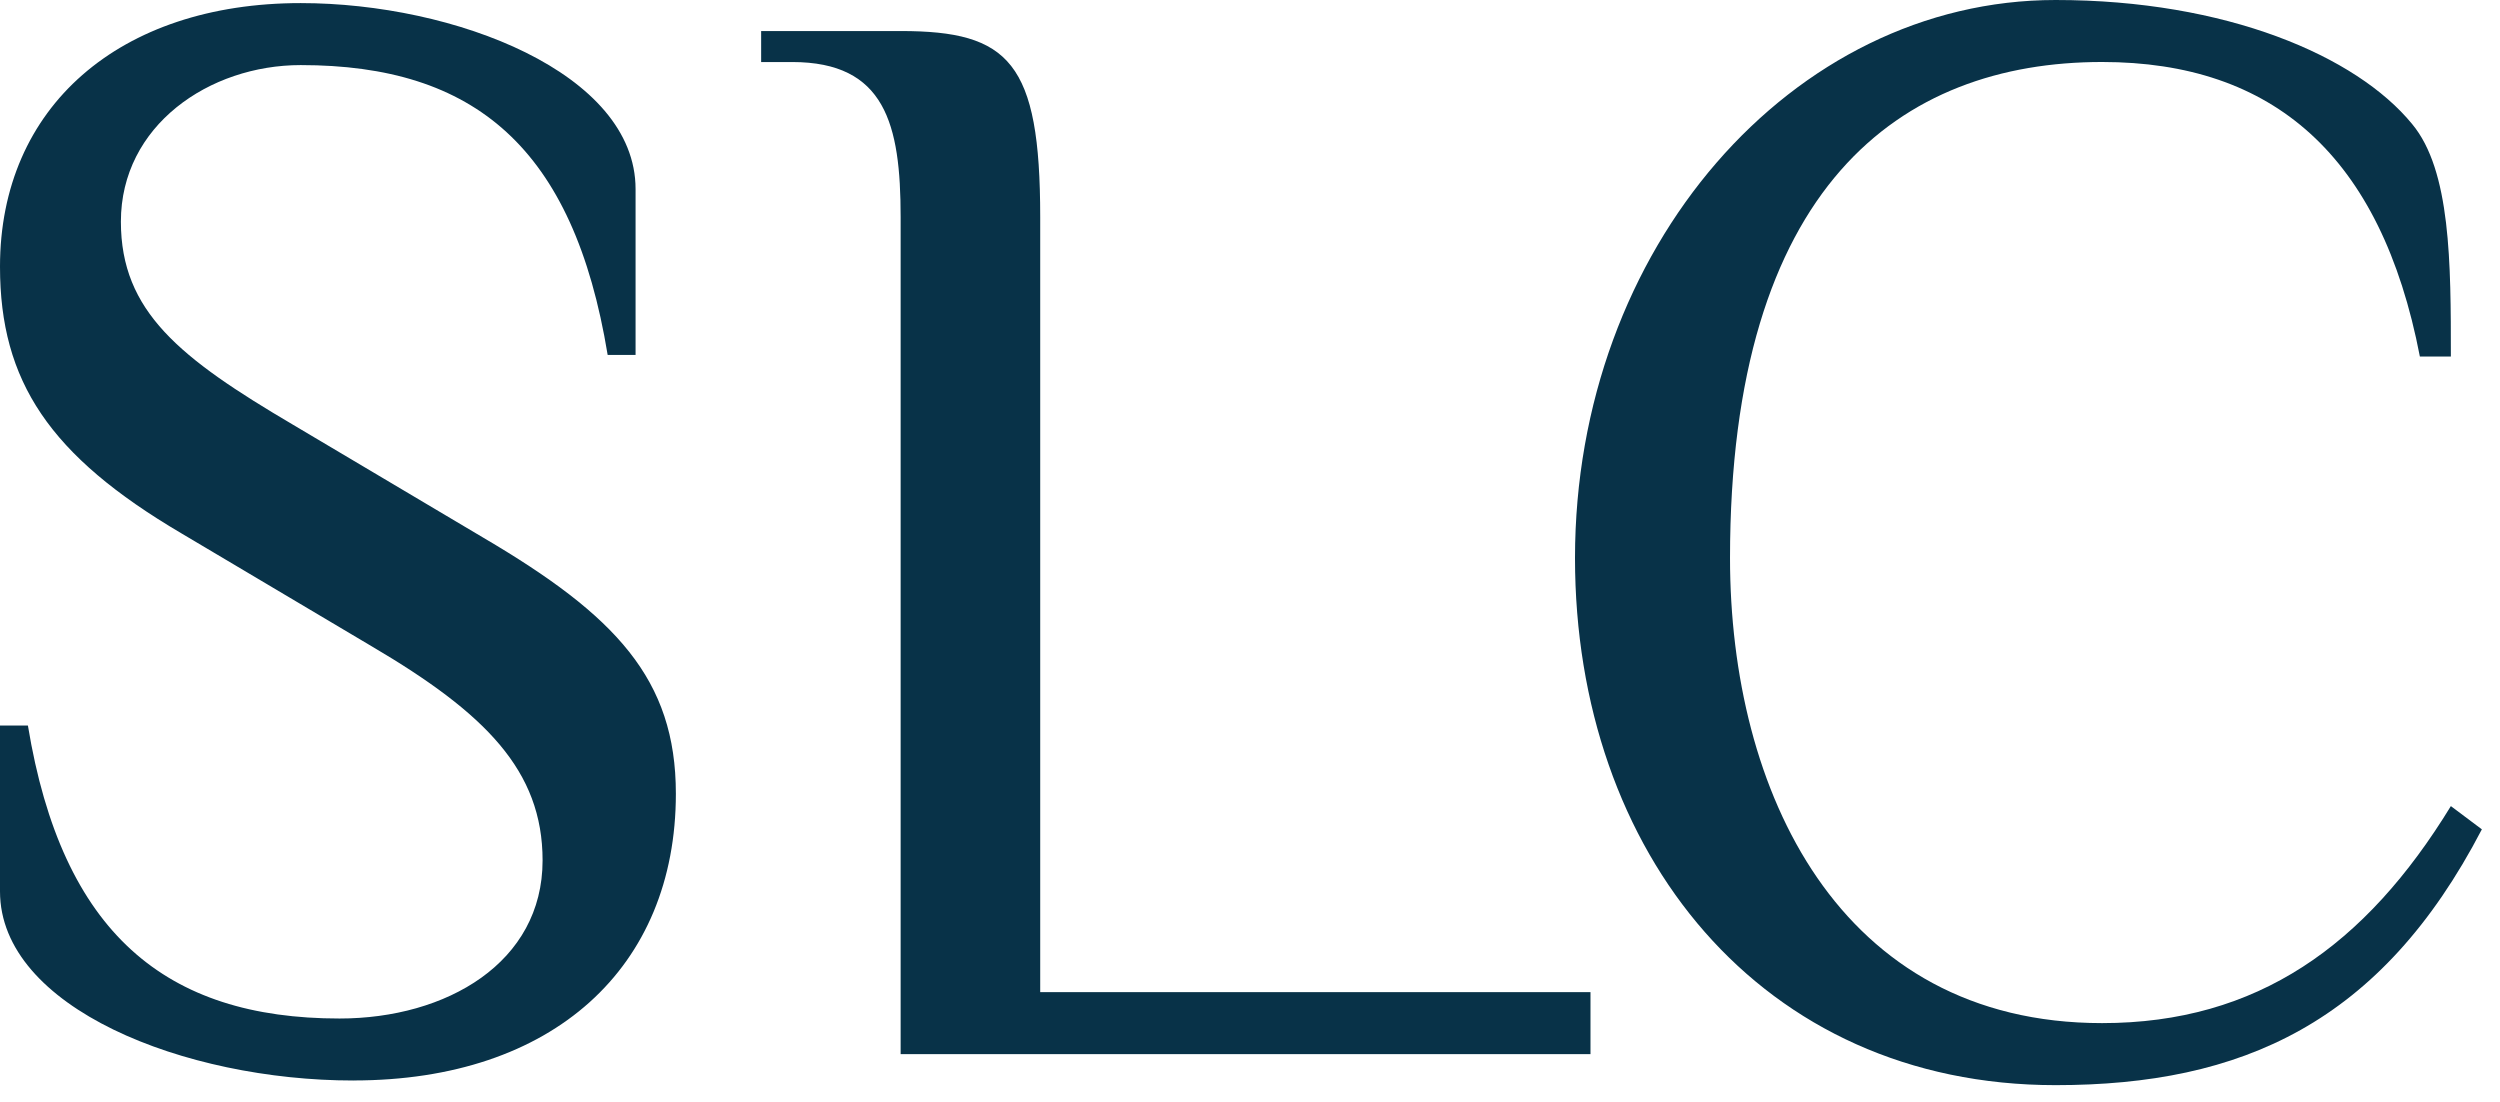
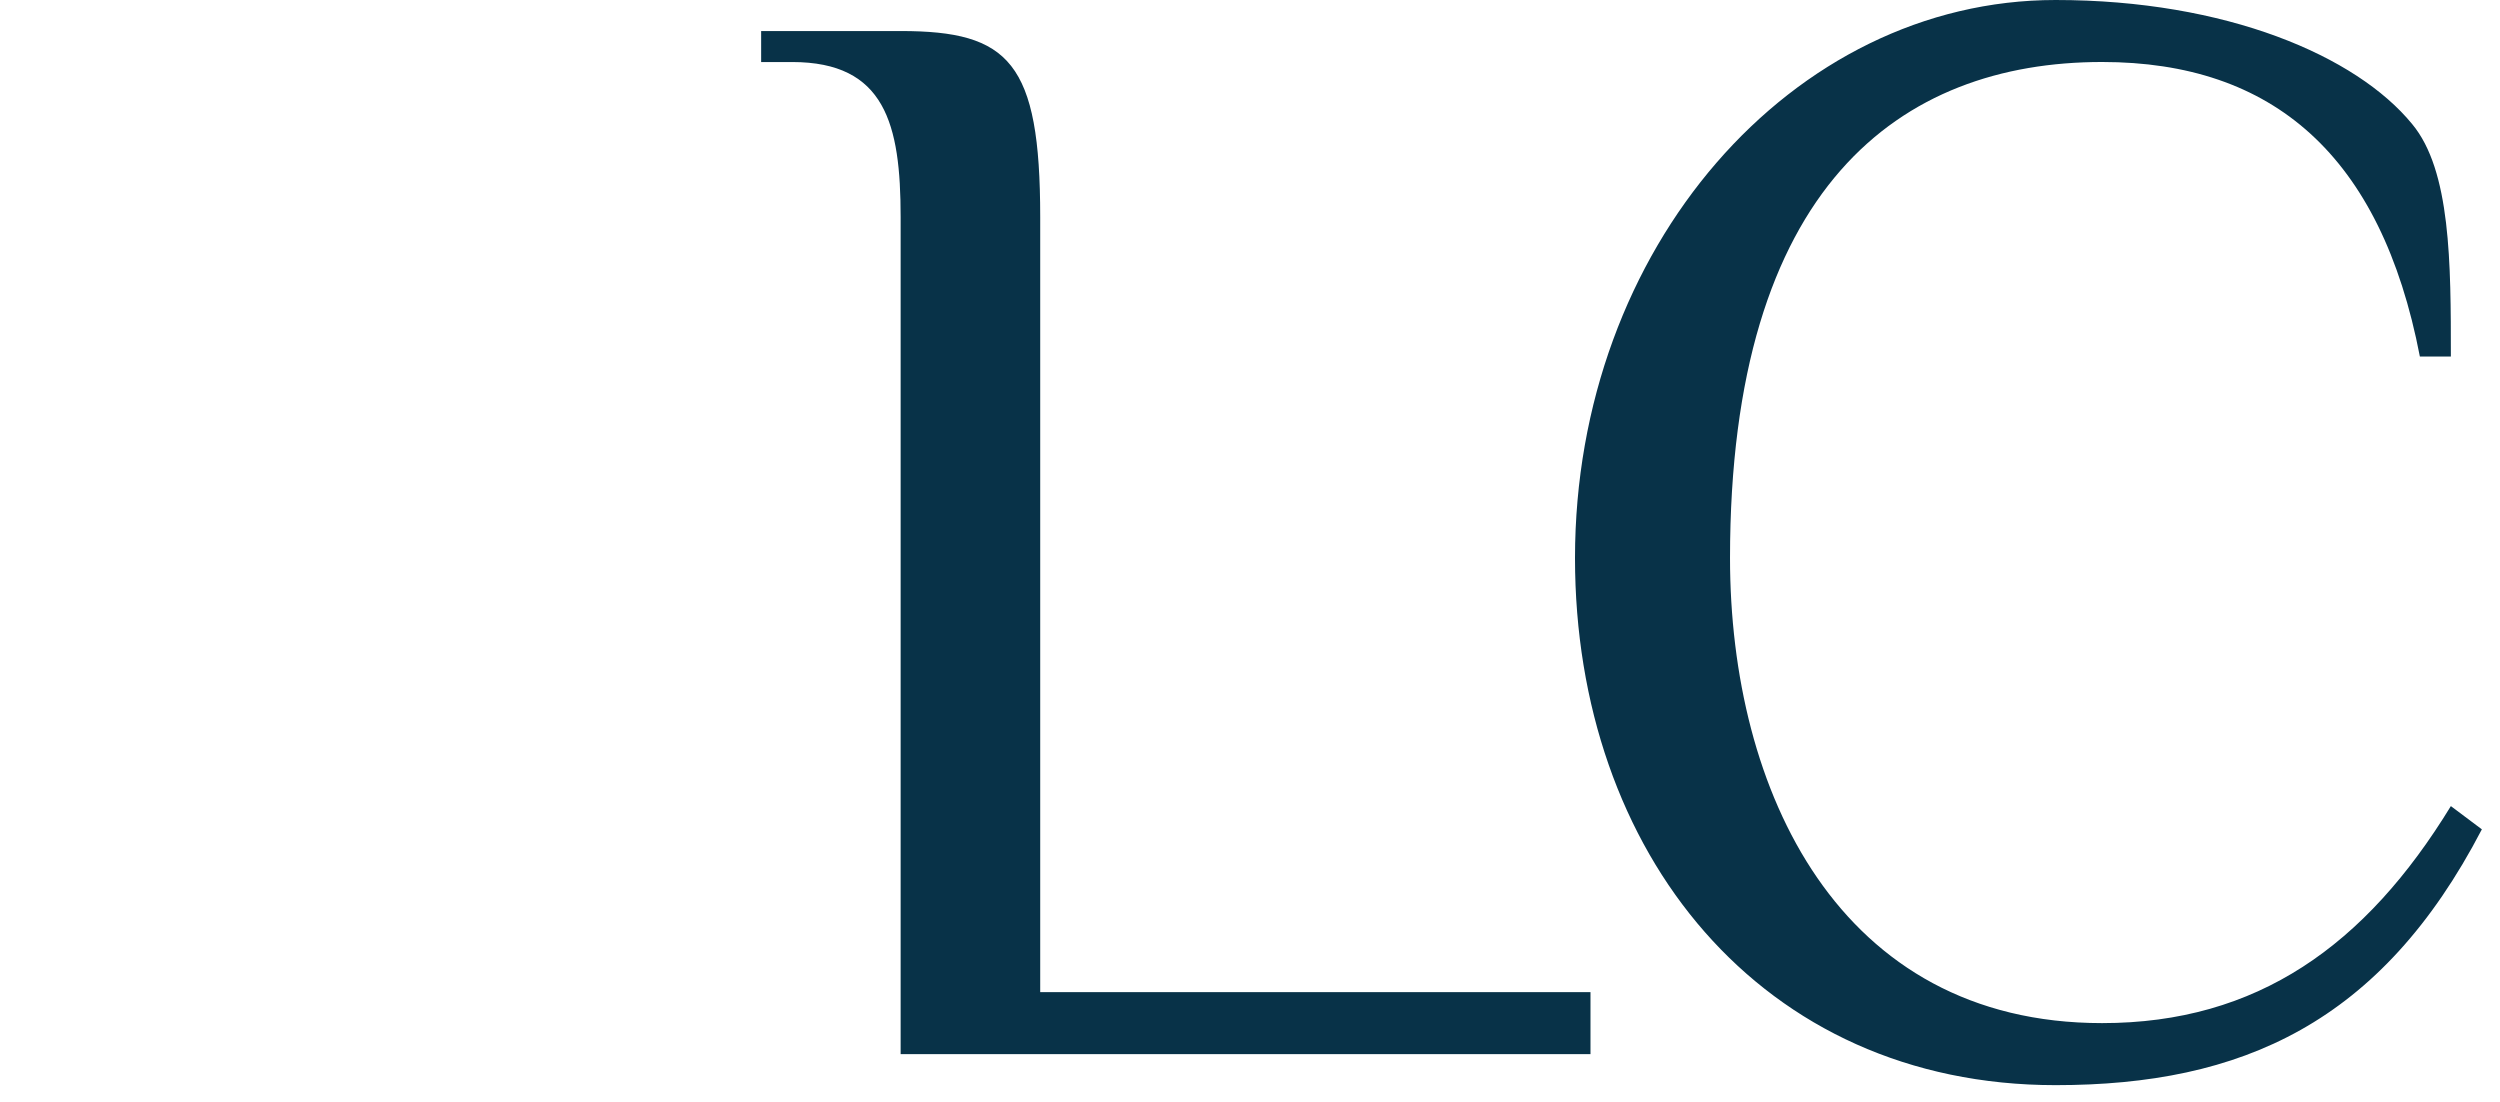
<svg xmlns="http://www.w3.org/2000/svg" width="118" height="52" viewBox="0 0 118 52" fill="none">
  <g clip-path="url(#clip0_26_294)">
-     <path d="M16.683 51C8.707 51 0 47.562 0 42.073V34.244H1.317C2.928 44.05 7.829 48.074 16.025 48.074C21.074 48.074 25.61 45.44 25.61 40.612C25.61 36.369 22.903 33.661 17.561 30.515L8.561 25.173C2.341 21.511 0 18 0 12.586C0 5.048 5.635 0.146 14.194 0.146C21.438 0.146 29.999 3.438 29.999 8.925V16.754H28.682C27.073 6.95 22.389 3.072 14.194 3.072C9.876 3.072 5.706 5.925 5.706 10.461C5.706 14.704 8.486 16.9 13.828 20.046L22.828 25.388C29.048 29.046 31.901 32.047 31.901 37.462C31.901 45.657 26.12 50.998 16.681 50.998" fill="#083248" />
    <path d="M49.096 46.828H75.071V49.756H42.51V10.245C42.51 5.854 41.778 2.928 37.389 2.928H35.926V1.465H42.512C47.633 1.465 49.098 2.928 49.098 10.245V46.83L49.096 46.828Z" fill="#083248" />
    <path d="M114.218 16.829C112.389 7.317 107.267 2.926 99.218 2.926C89.706 2.926 81.657 8.78 81.657 26.341C81.657 37.316 86.78 48.291 99.218 48.291C106.535 48.291 111.656 44.633 115.681 38.048L117.144 39.145C112.387 48.291 105.802 51.219 97.023 51.219C83.12 51.219 74.34 40.244 74.34 26.341C74.34 11.707 84.585 0 97.023 0C105.072 0 111.217 2.634 113.852 5.854C115.681 8.049 115.681 12.438 115.681 16.829H114.218Z" fill="#083248" />
  </g>
  <defs>
    <clipPath id="clip0_26_294">
      <rect width="117.146" height="51.219" fill="white" />
    </clipPath>
  </defs>
</svg>